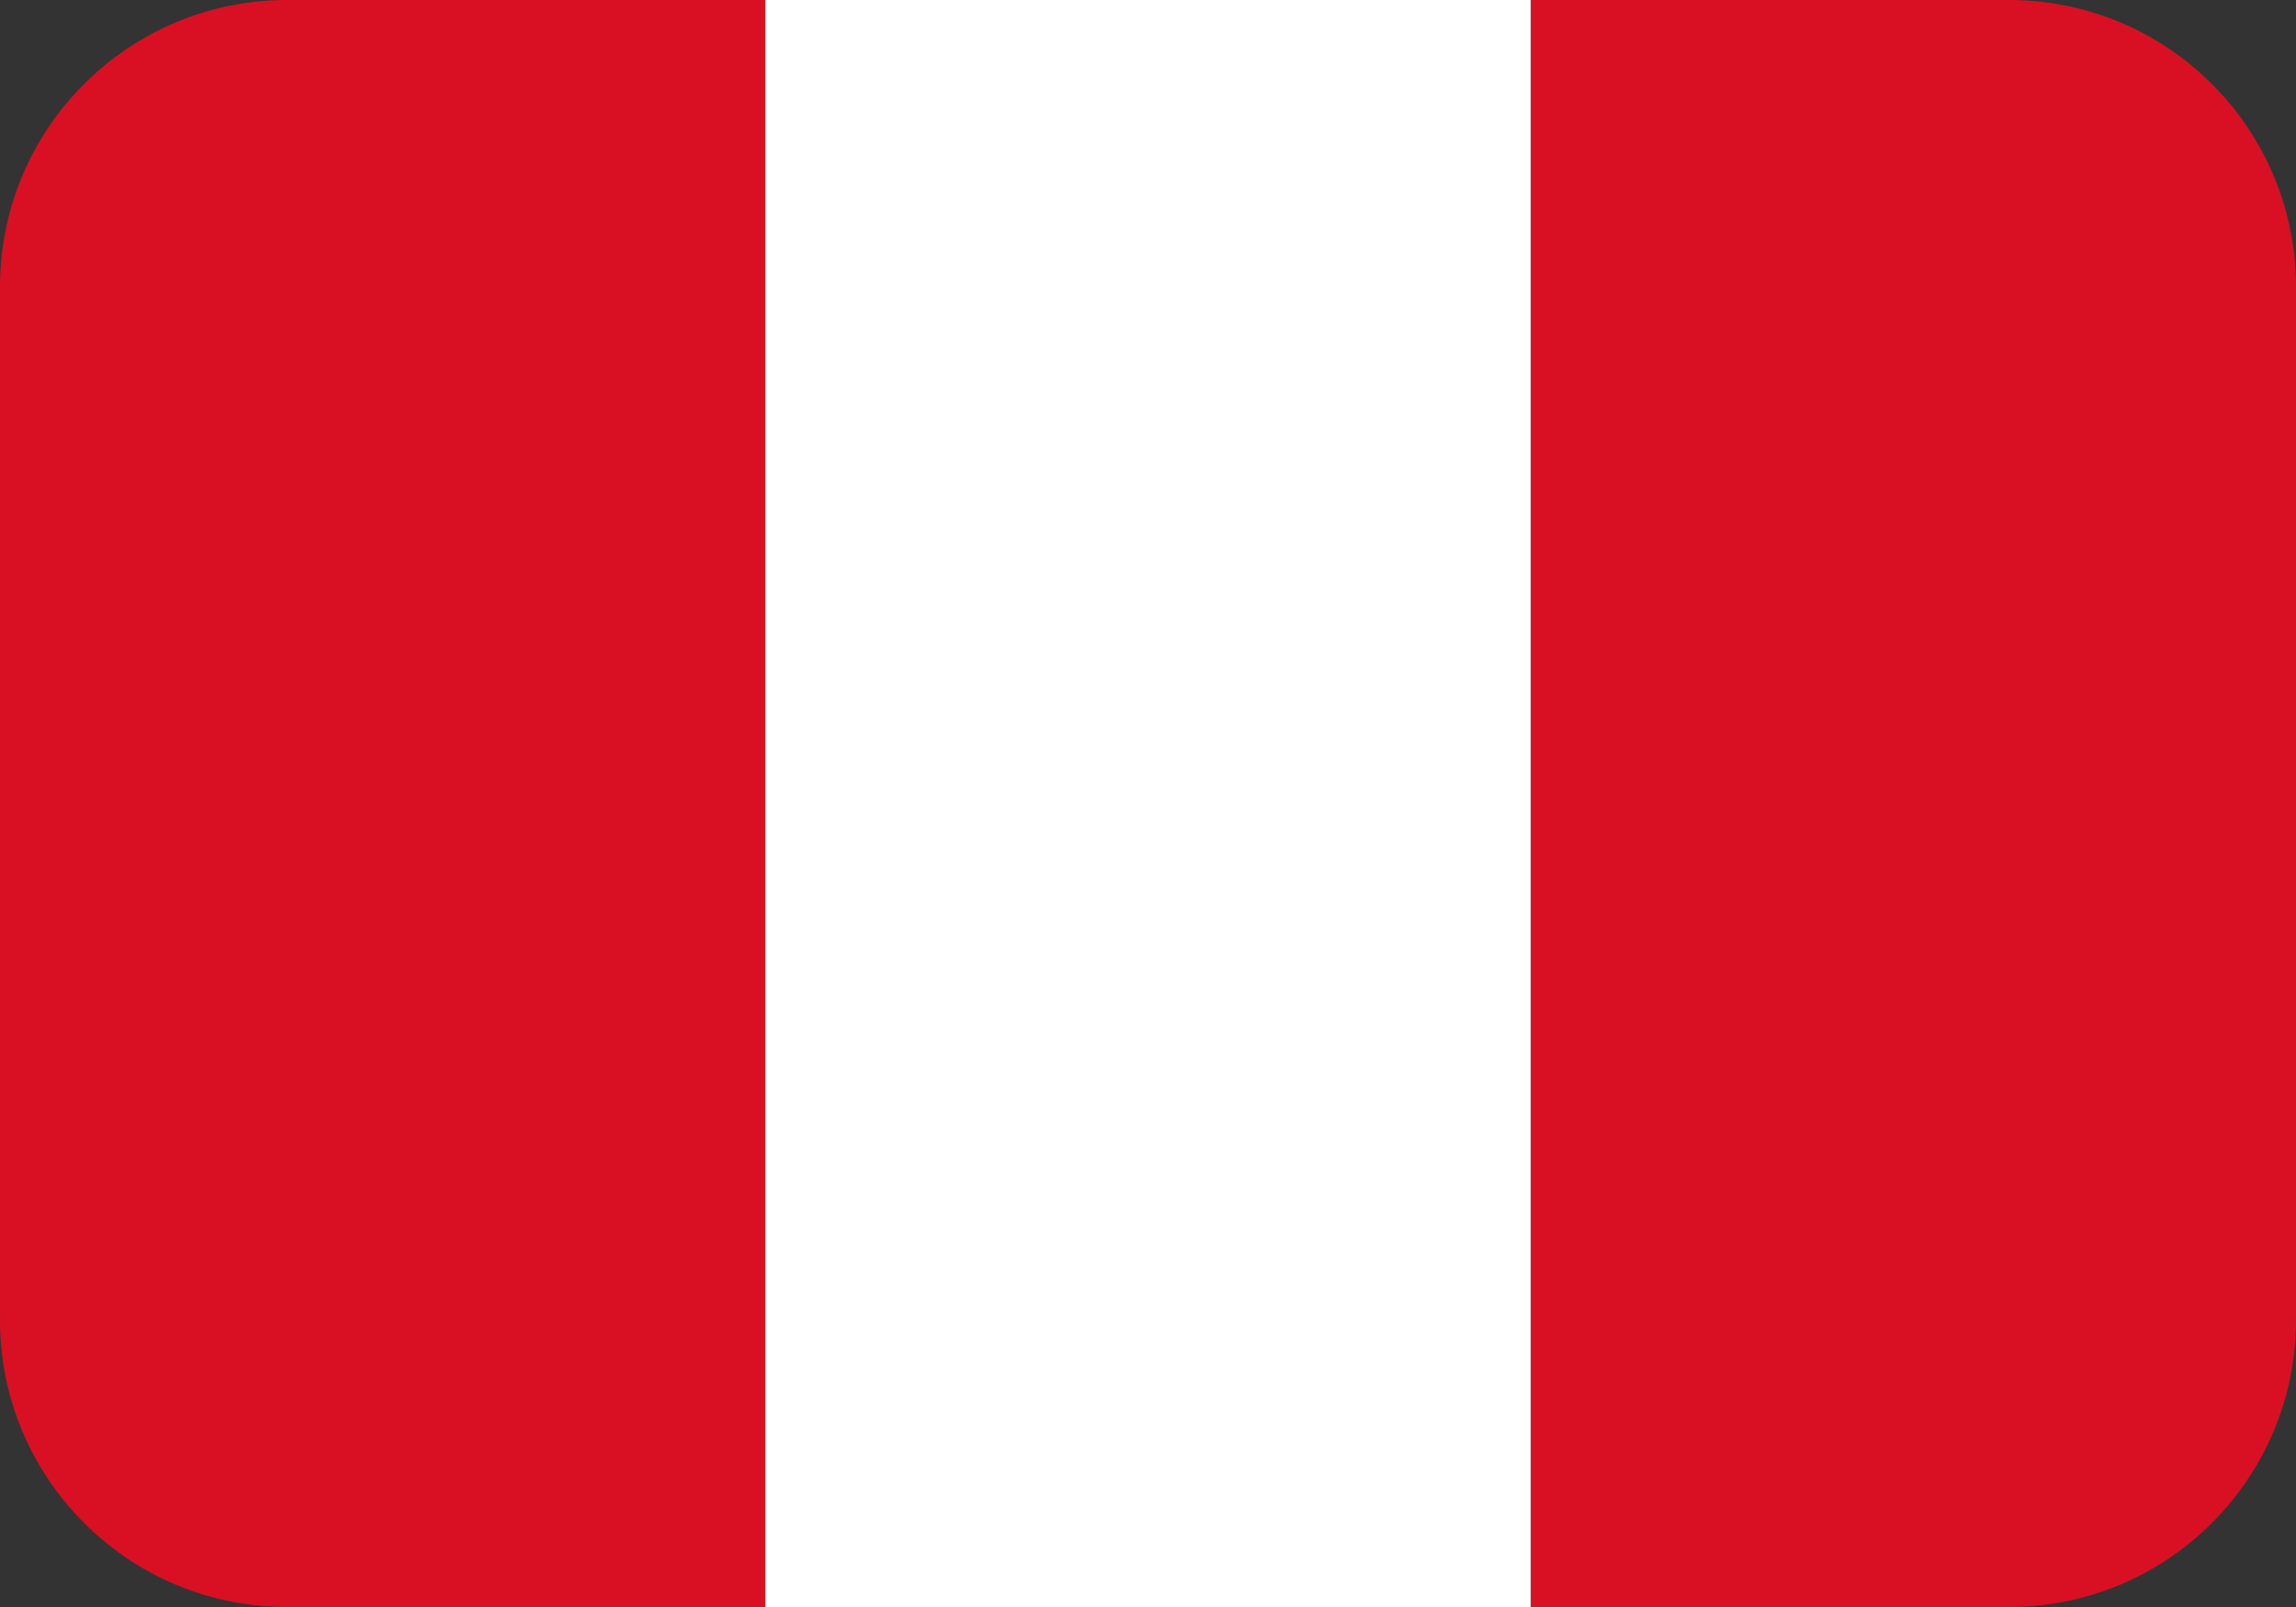
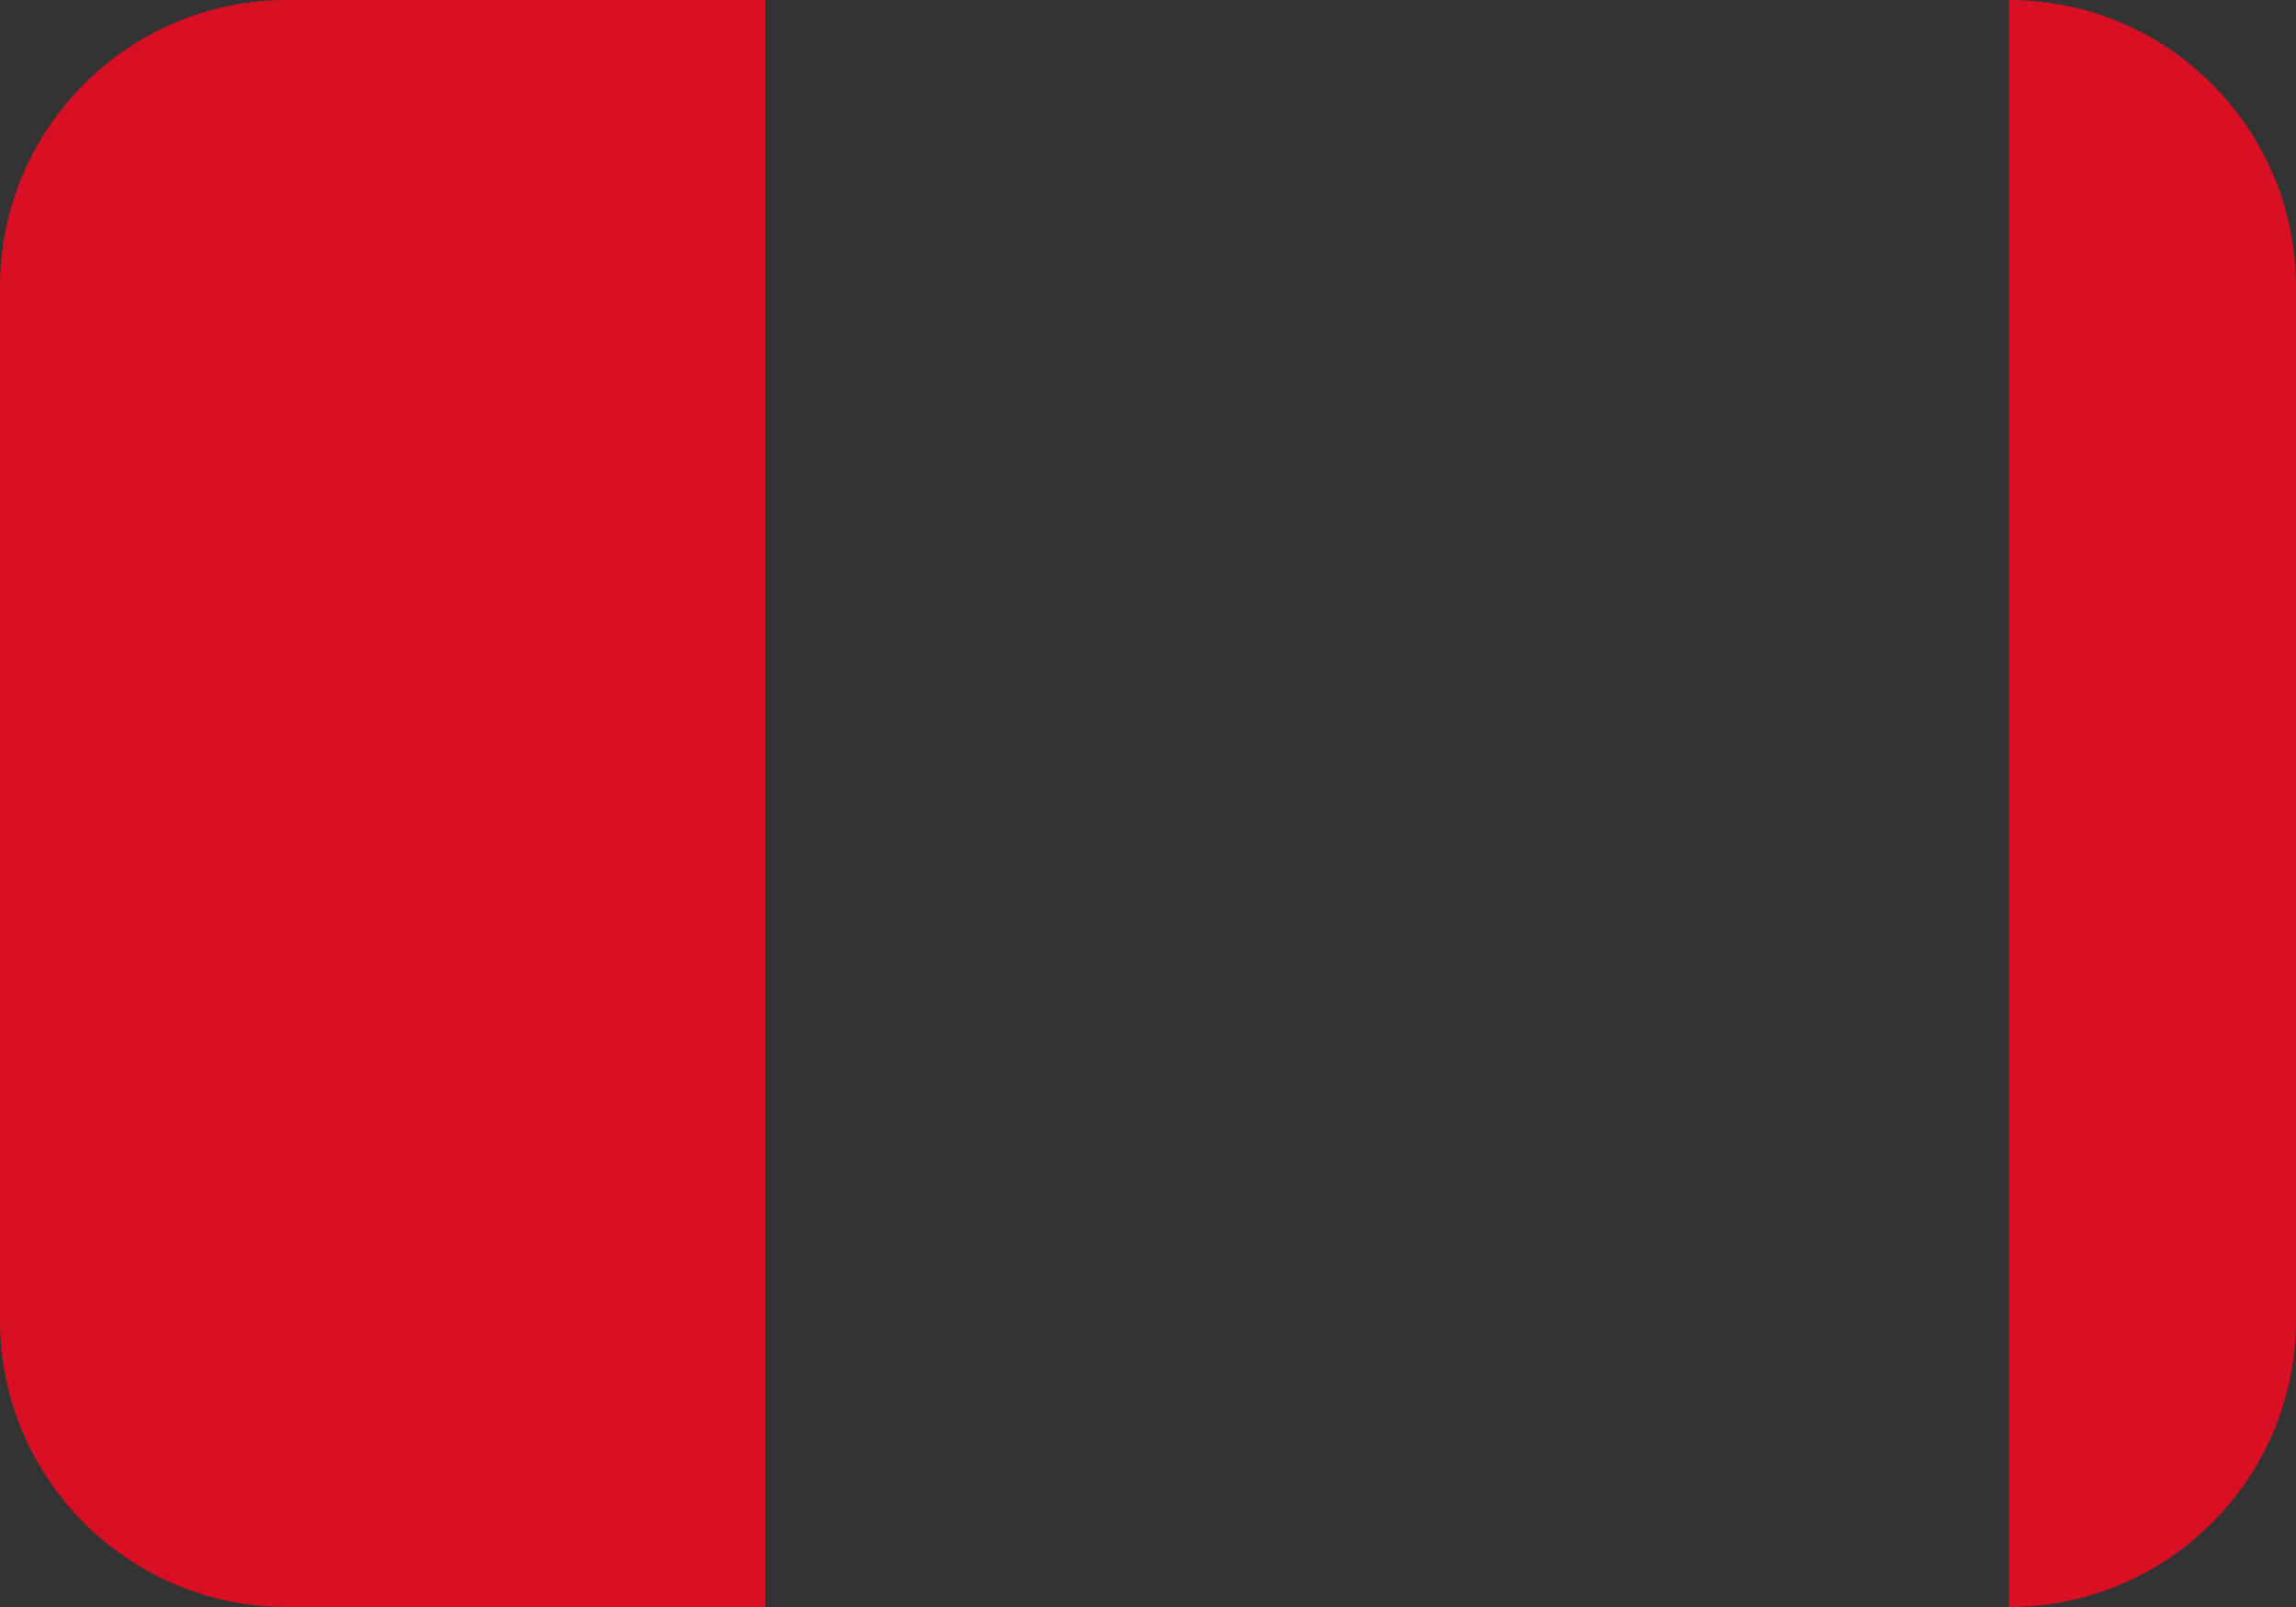
<svg xmlns="http://www.w3.org/2000/svg" width="40" height="28" viewBox="0 0 40 28" fill="none">
  <rect x="0" y="0" width="40" height="28" fill="#333333" stroke="none" />
  <path d="M13.333 0H5C2.239 0 0 2.239 0 5V23C0 25.761 2.239 28 5 28H13.333V0Z" fill="#D91023" />
-   <path d="M35 0H26.667V28H35C37.761 28 40 25.761 40 23V5C40 2.239 37.761 0 35 0Z" fill="#D91023" />
-   <path d="M26.667 0H13.333V28H26.667V0Z" fill="white" />
+   <path d="M35 0V28H35C37.761 28 40 25.761 40 23V5C40 2.239 37.761 0 35 0Z" fill="#D91023" />
</svg>